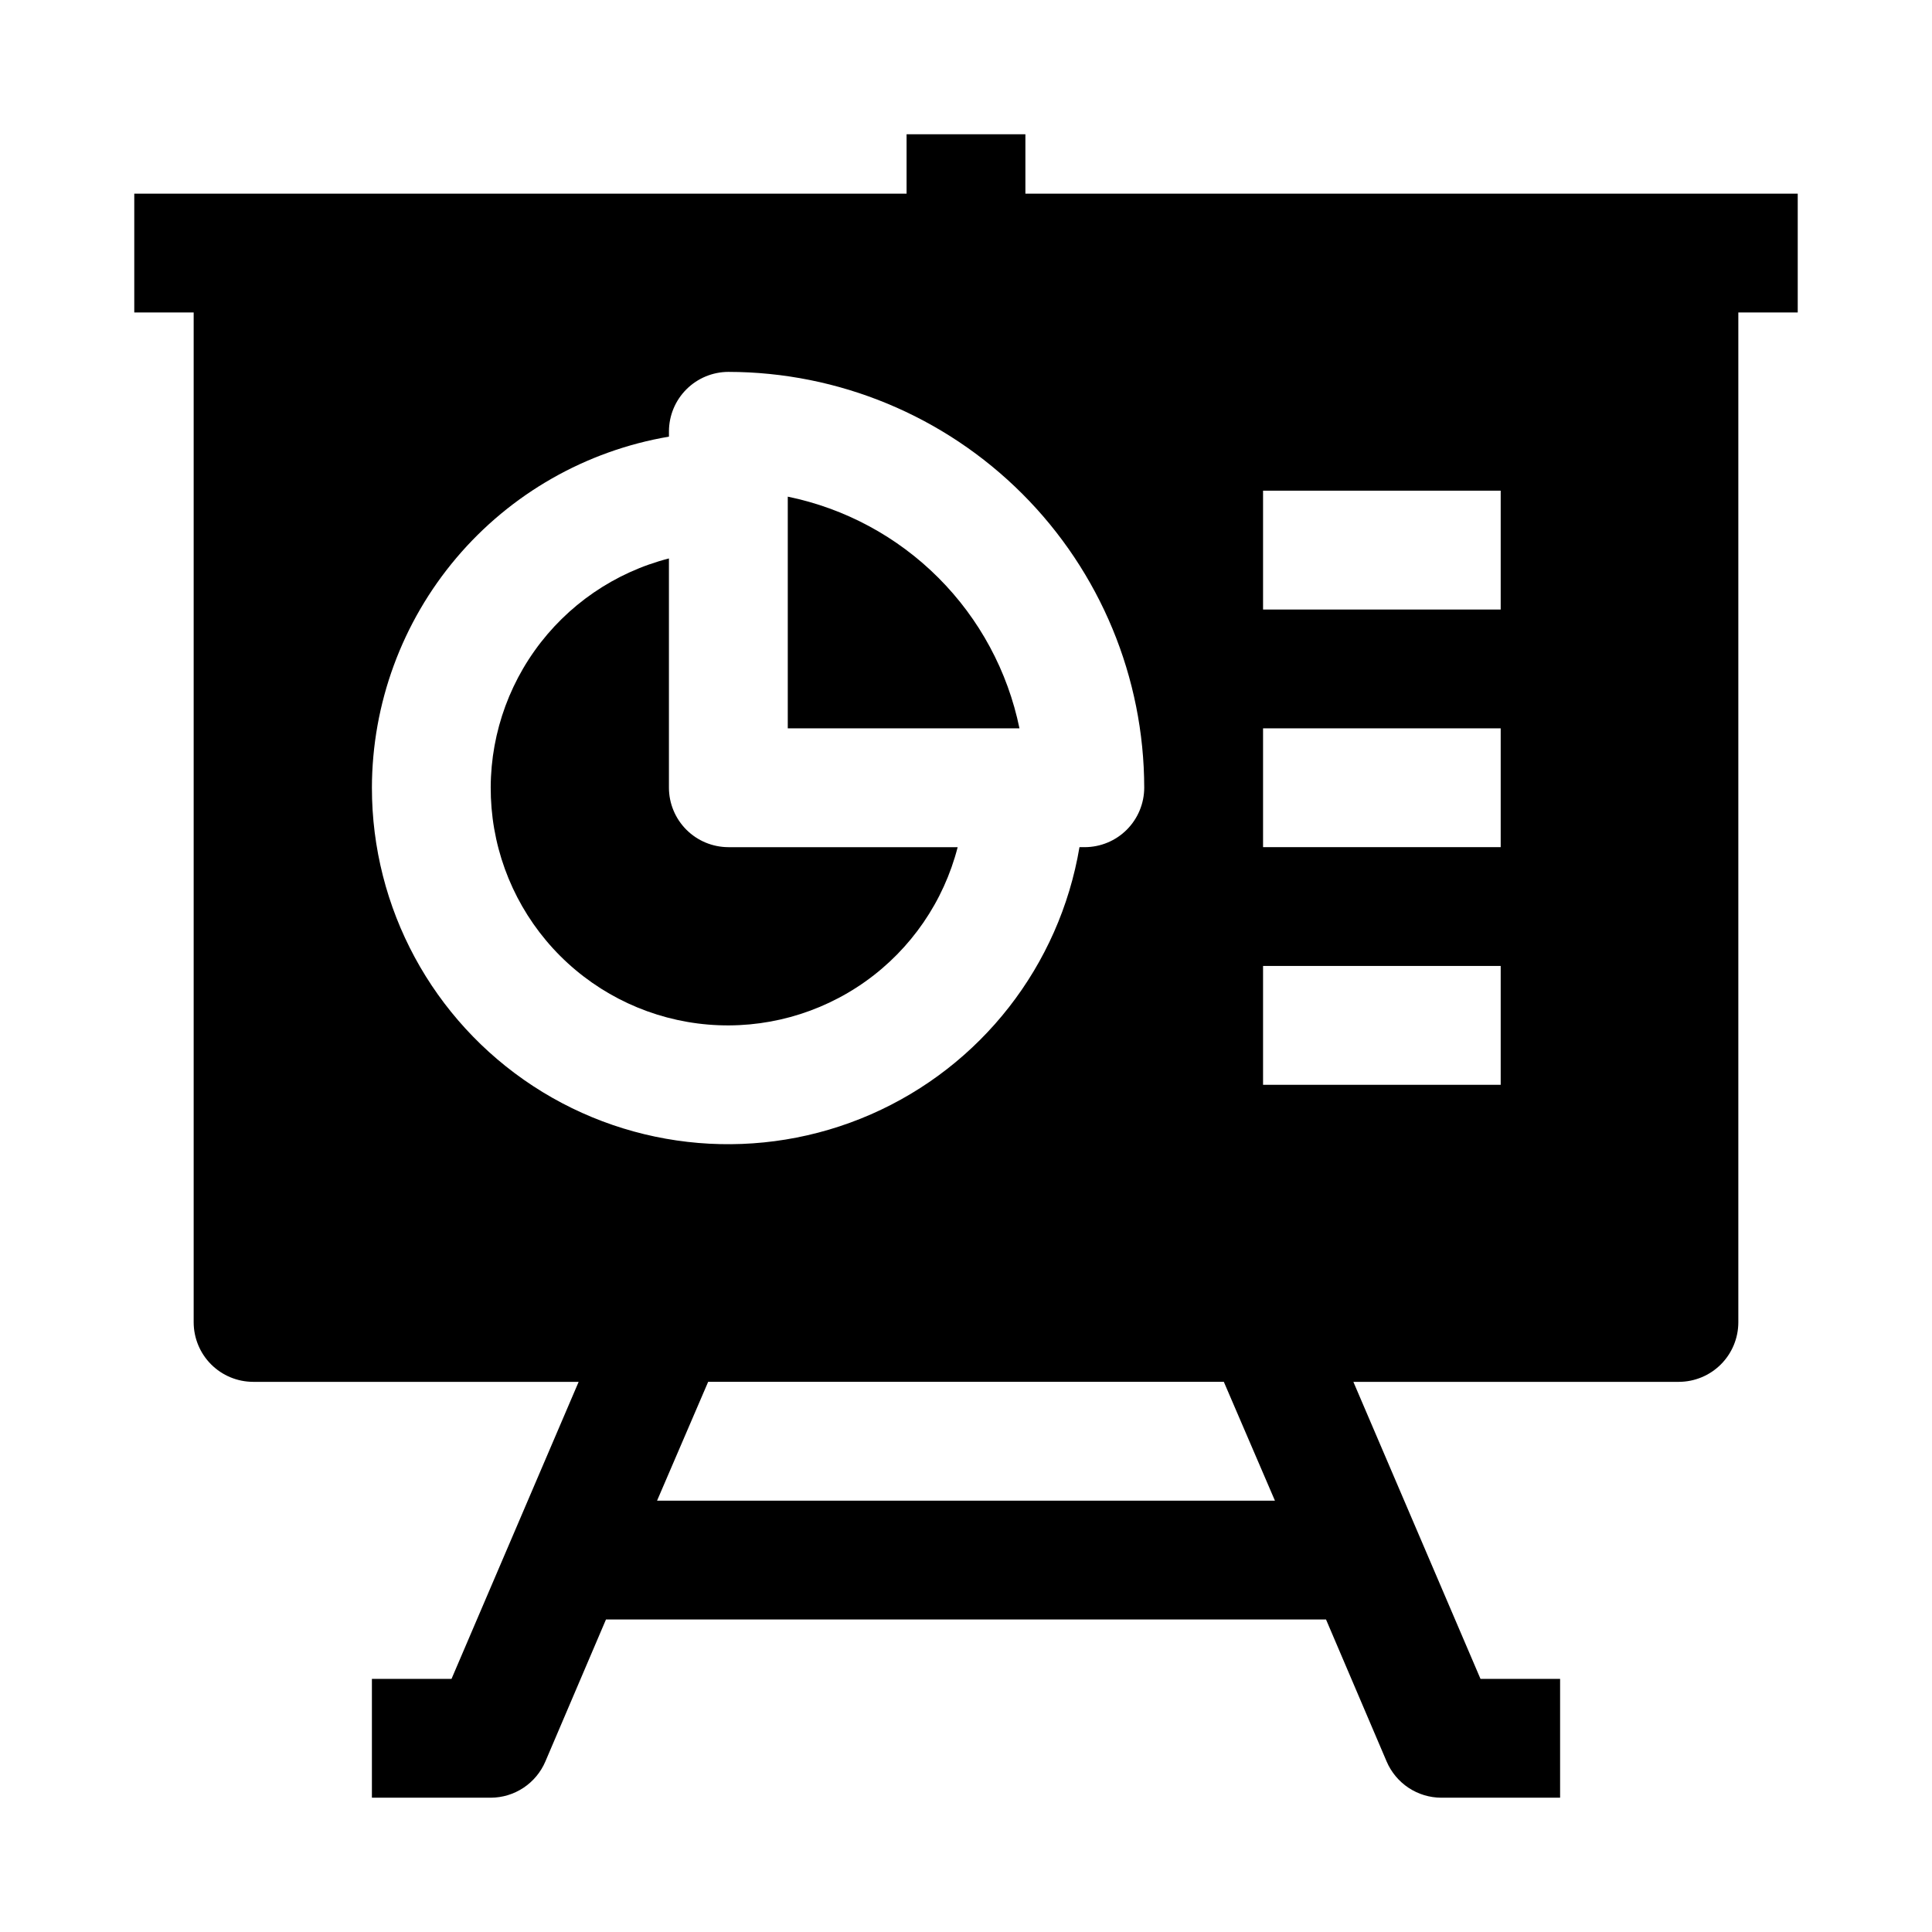
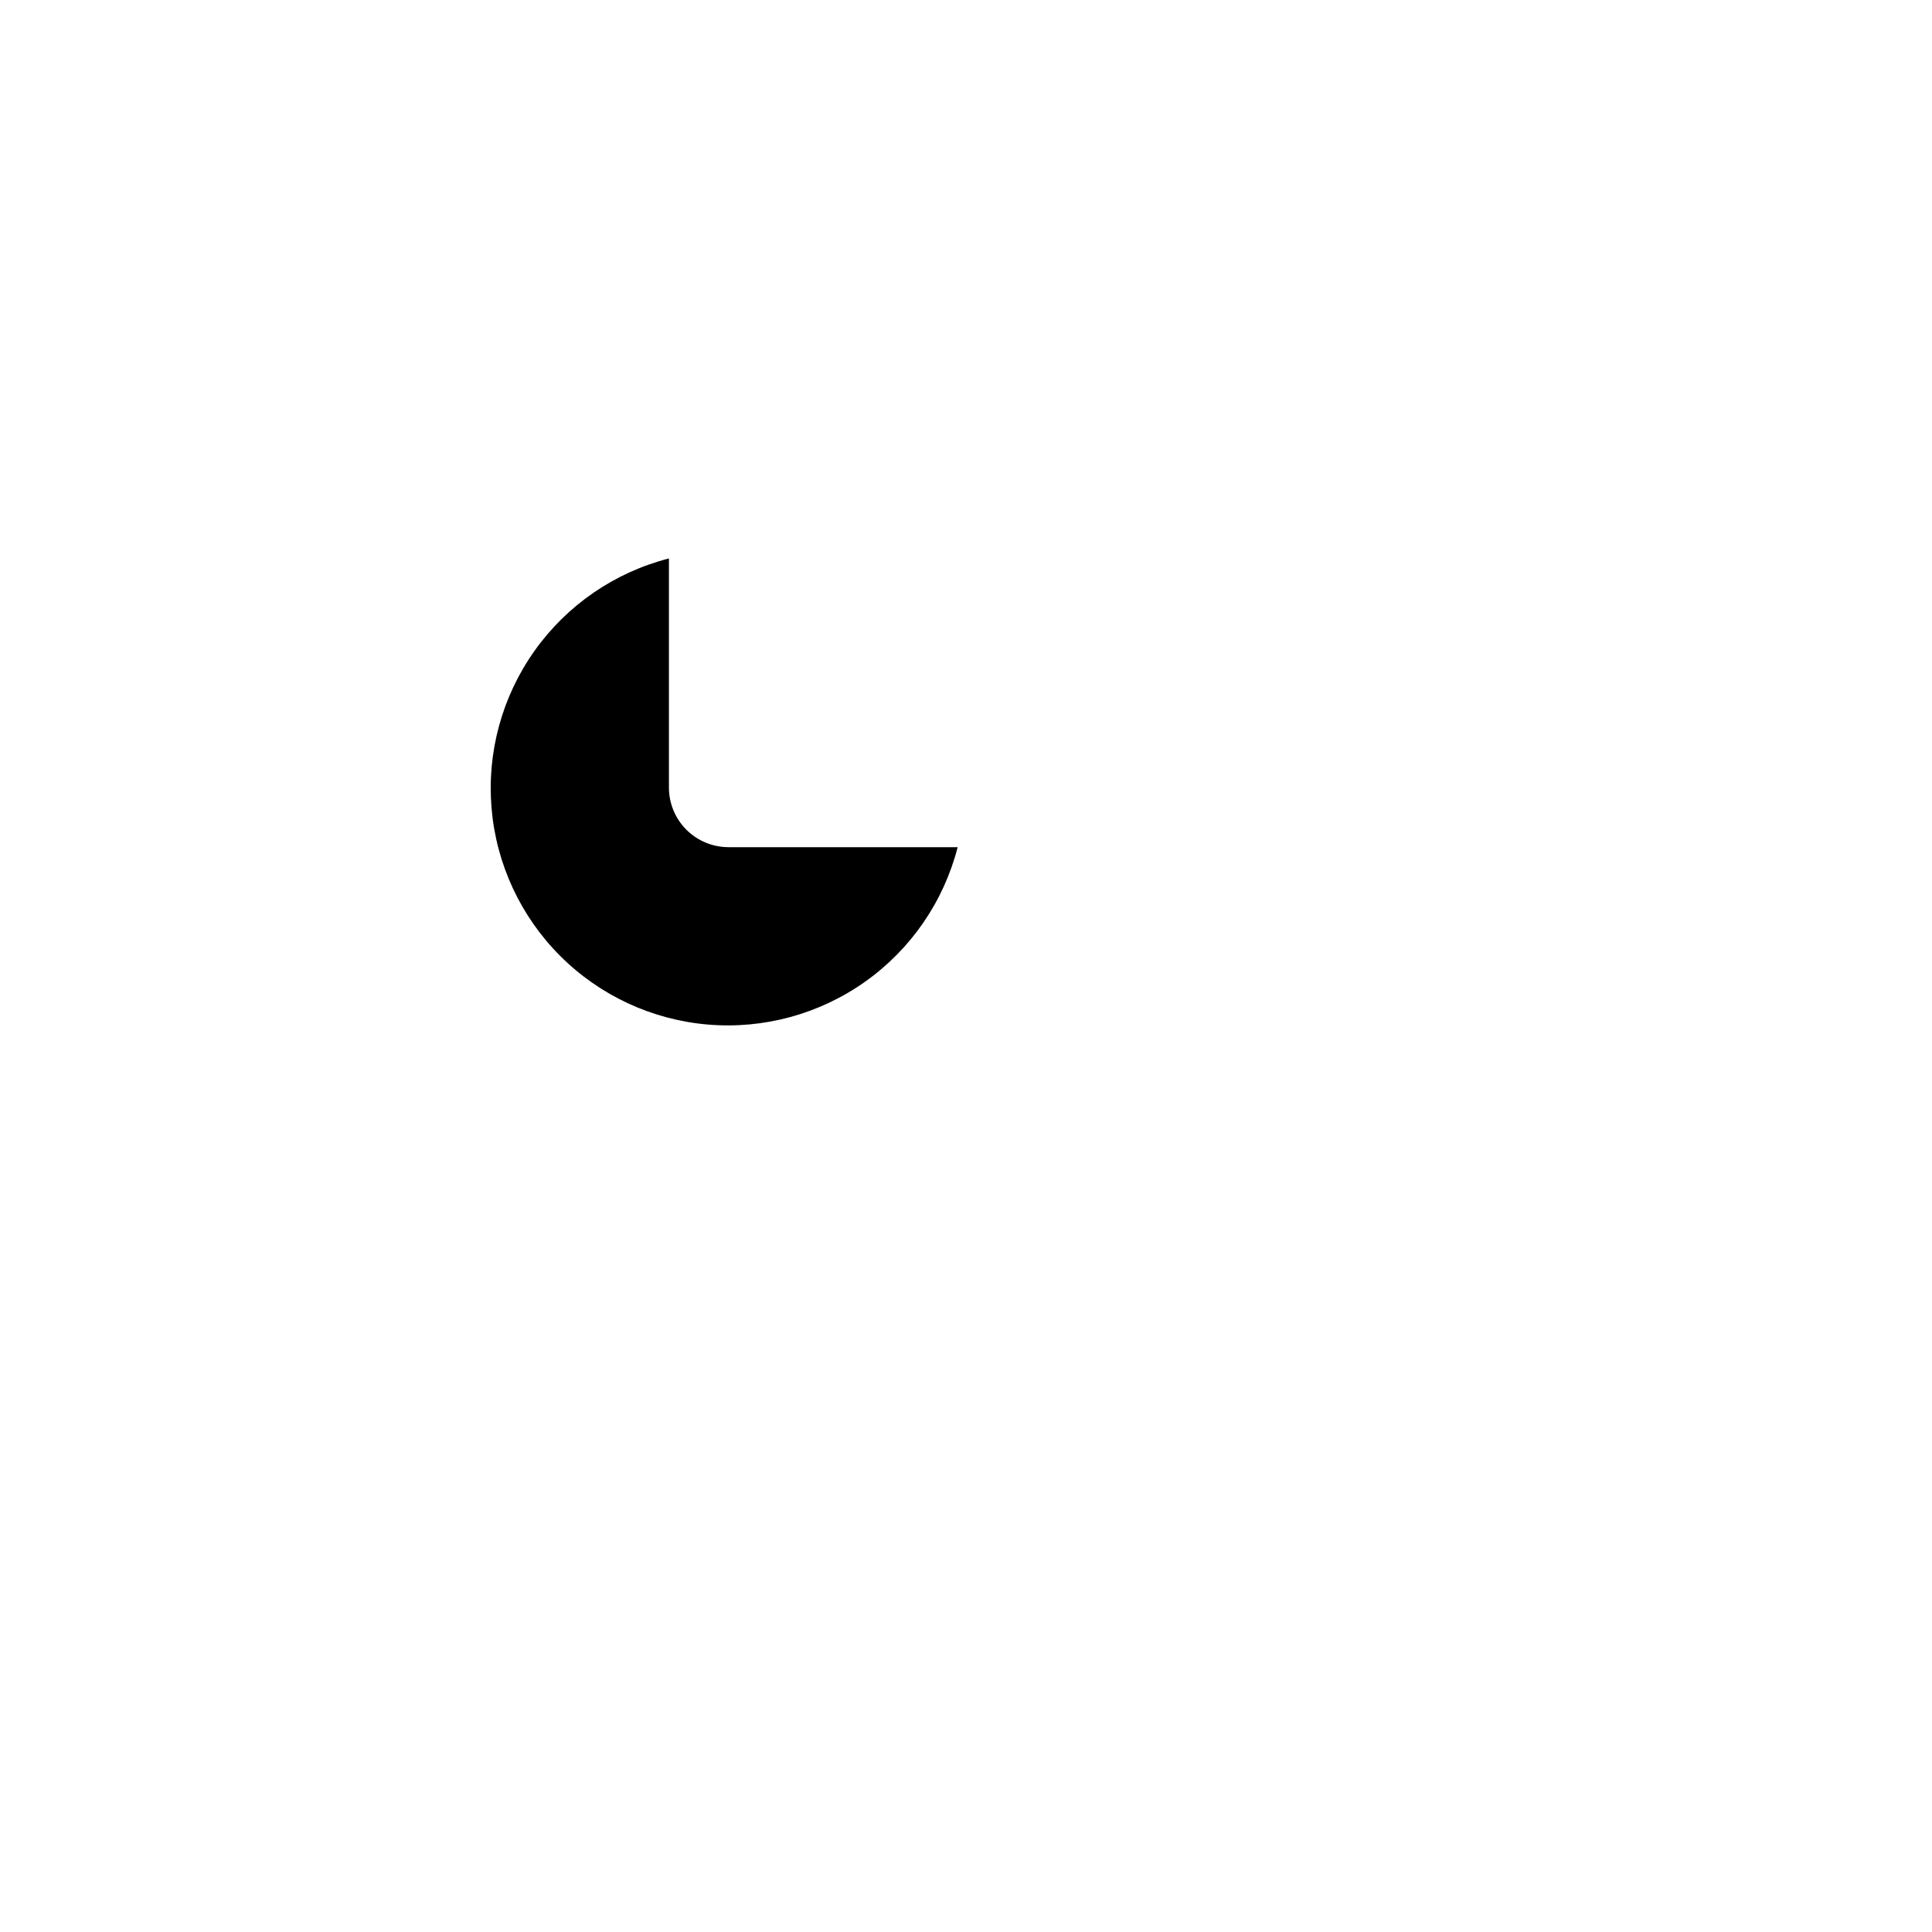
<svg xmlns="http://www.w3.org/2000/svg" fill="#000000" width="800px" height="800px" version="1.1" viewBox="144 144 512 512">
  <g>
-     <path d="m415.74 195.32v-15.742h-31.488v15.742h-204.67v31.488h15.742v267.65c0.016 4.172 1.676 8.172 4.625 11.121 2.953 2.949 6.949 4.613 11.121 4.625h86.277l-33.691 78.719h-21.098v31.488h31.488c3.09-0.008 6.106-0.922 8.68-2.629 2.574-1.707 4.594-4.133 5.805-6.973l16.059-37.629h190.82l16.059 37.629c1.215 2.84 3.231 5.266 5.805 6.973 2.574 1.707 5.594 2.621 8.68 2.629h31.488v-31.488h-21.094l-33.691-78.719h86.273c4.172-0.012 8.172-1.676 11.121-4.625s4.613-6.949 4.625-11.121v-267.65h15.742v-31.488zm-173.18 157.44c0.043-22.301 7.969-43.867 22.371-60.895 14.406-17.027 34.363-28.414 56.348-32.152v-1.418c0.012-4.172 1.676-8.168 4.625-11.117 2.949-2.949 6.949-4.613 11.121-4.625 29.219 0.031 57.23 11.652 77.891 32.312 20.664 20.664 32.285 48.676 32.316 77.895-0.012 4.172-1.676 8.168-4.625 11.121-2.949 2.949-6.945 4.609-11.117 4.625h-1.418c-5.297 31.422-26.086 58.051-55.285 70.816-29.199 12.762-62.863 9.938-89.527-7.516-26.66-17.457-42.719-47.18-42.699-79.047zm75.57 188.93 13.539-31.488h136.66l13.539 31.488zm223.57-110.21h-62.977v-31.488h62.977zm0-62.977h-62.977v-31.488h62.977zm0-62.977h-62.977v-31.488h62.977z" />
    <path d="m397.79 368.51c-3.691 14.387-12.359 27.004-24.469 35.609-12.109 8.605-26.875 12.645-41.676 11.402-14.805-1.242-28.688-7.688-39.191-18.191-10.504-10.504-16.949-24.391-18.191-39.191-1.242-14.805 2.797-29.566 11.402-41.676s21.223-20.777 35.609-24.469v60.77c0.012 4.172 1.676 8.168 4.625 11.121 2.949 2.949 6.949 4.609 11.121 4.625h60.773z" />
-     <path d="m414.17 337.02h-61.402v-61.402c15.121 3.106 28.996 10.574 39.91 21.492 10.914 10.914 18.387 24.789 21.492 39.91z" />
  </g>
</svg>